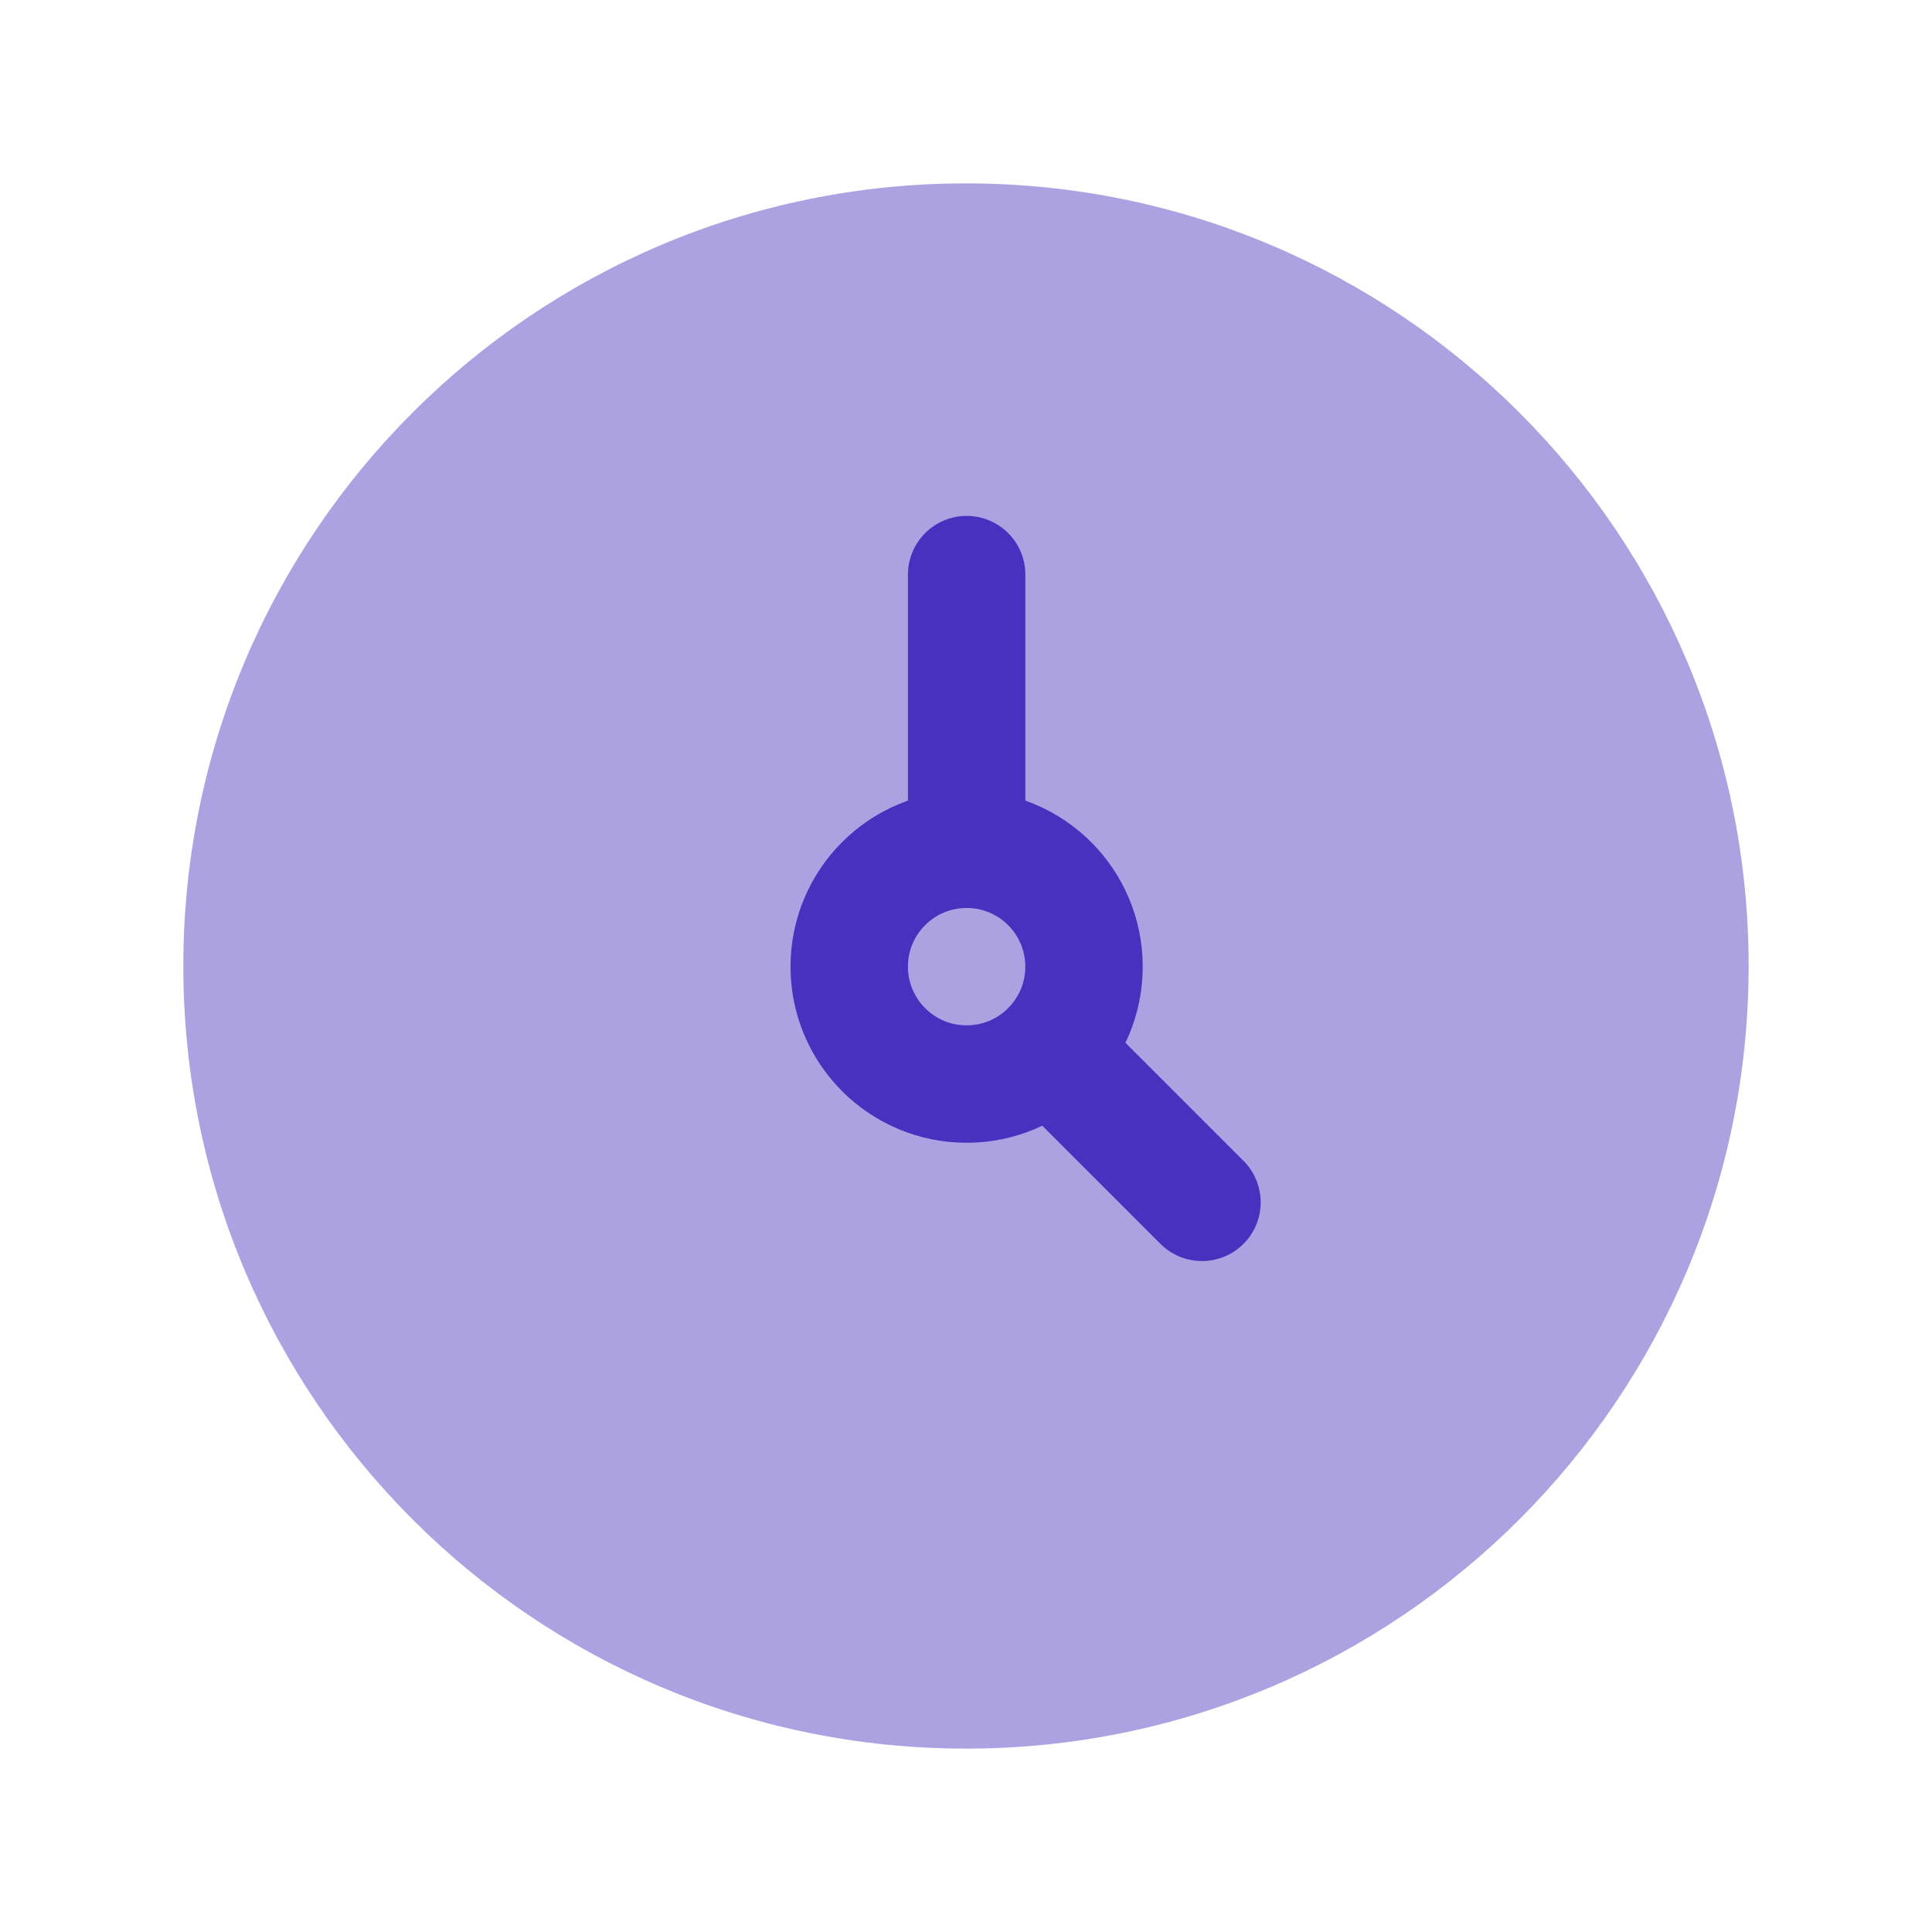
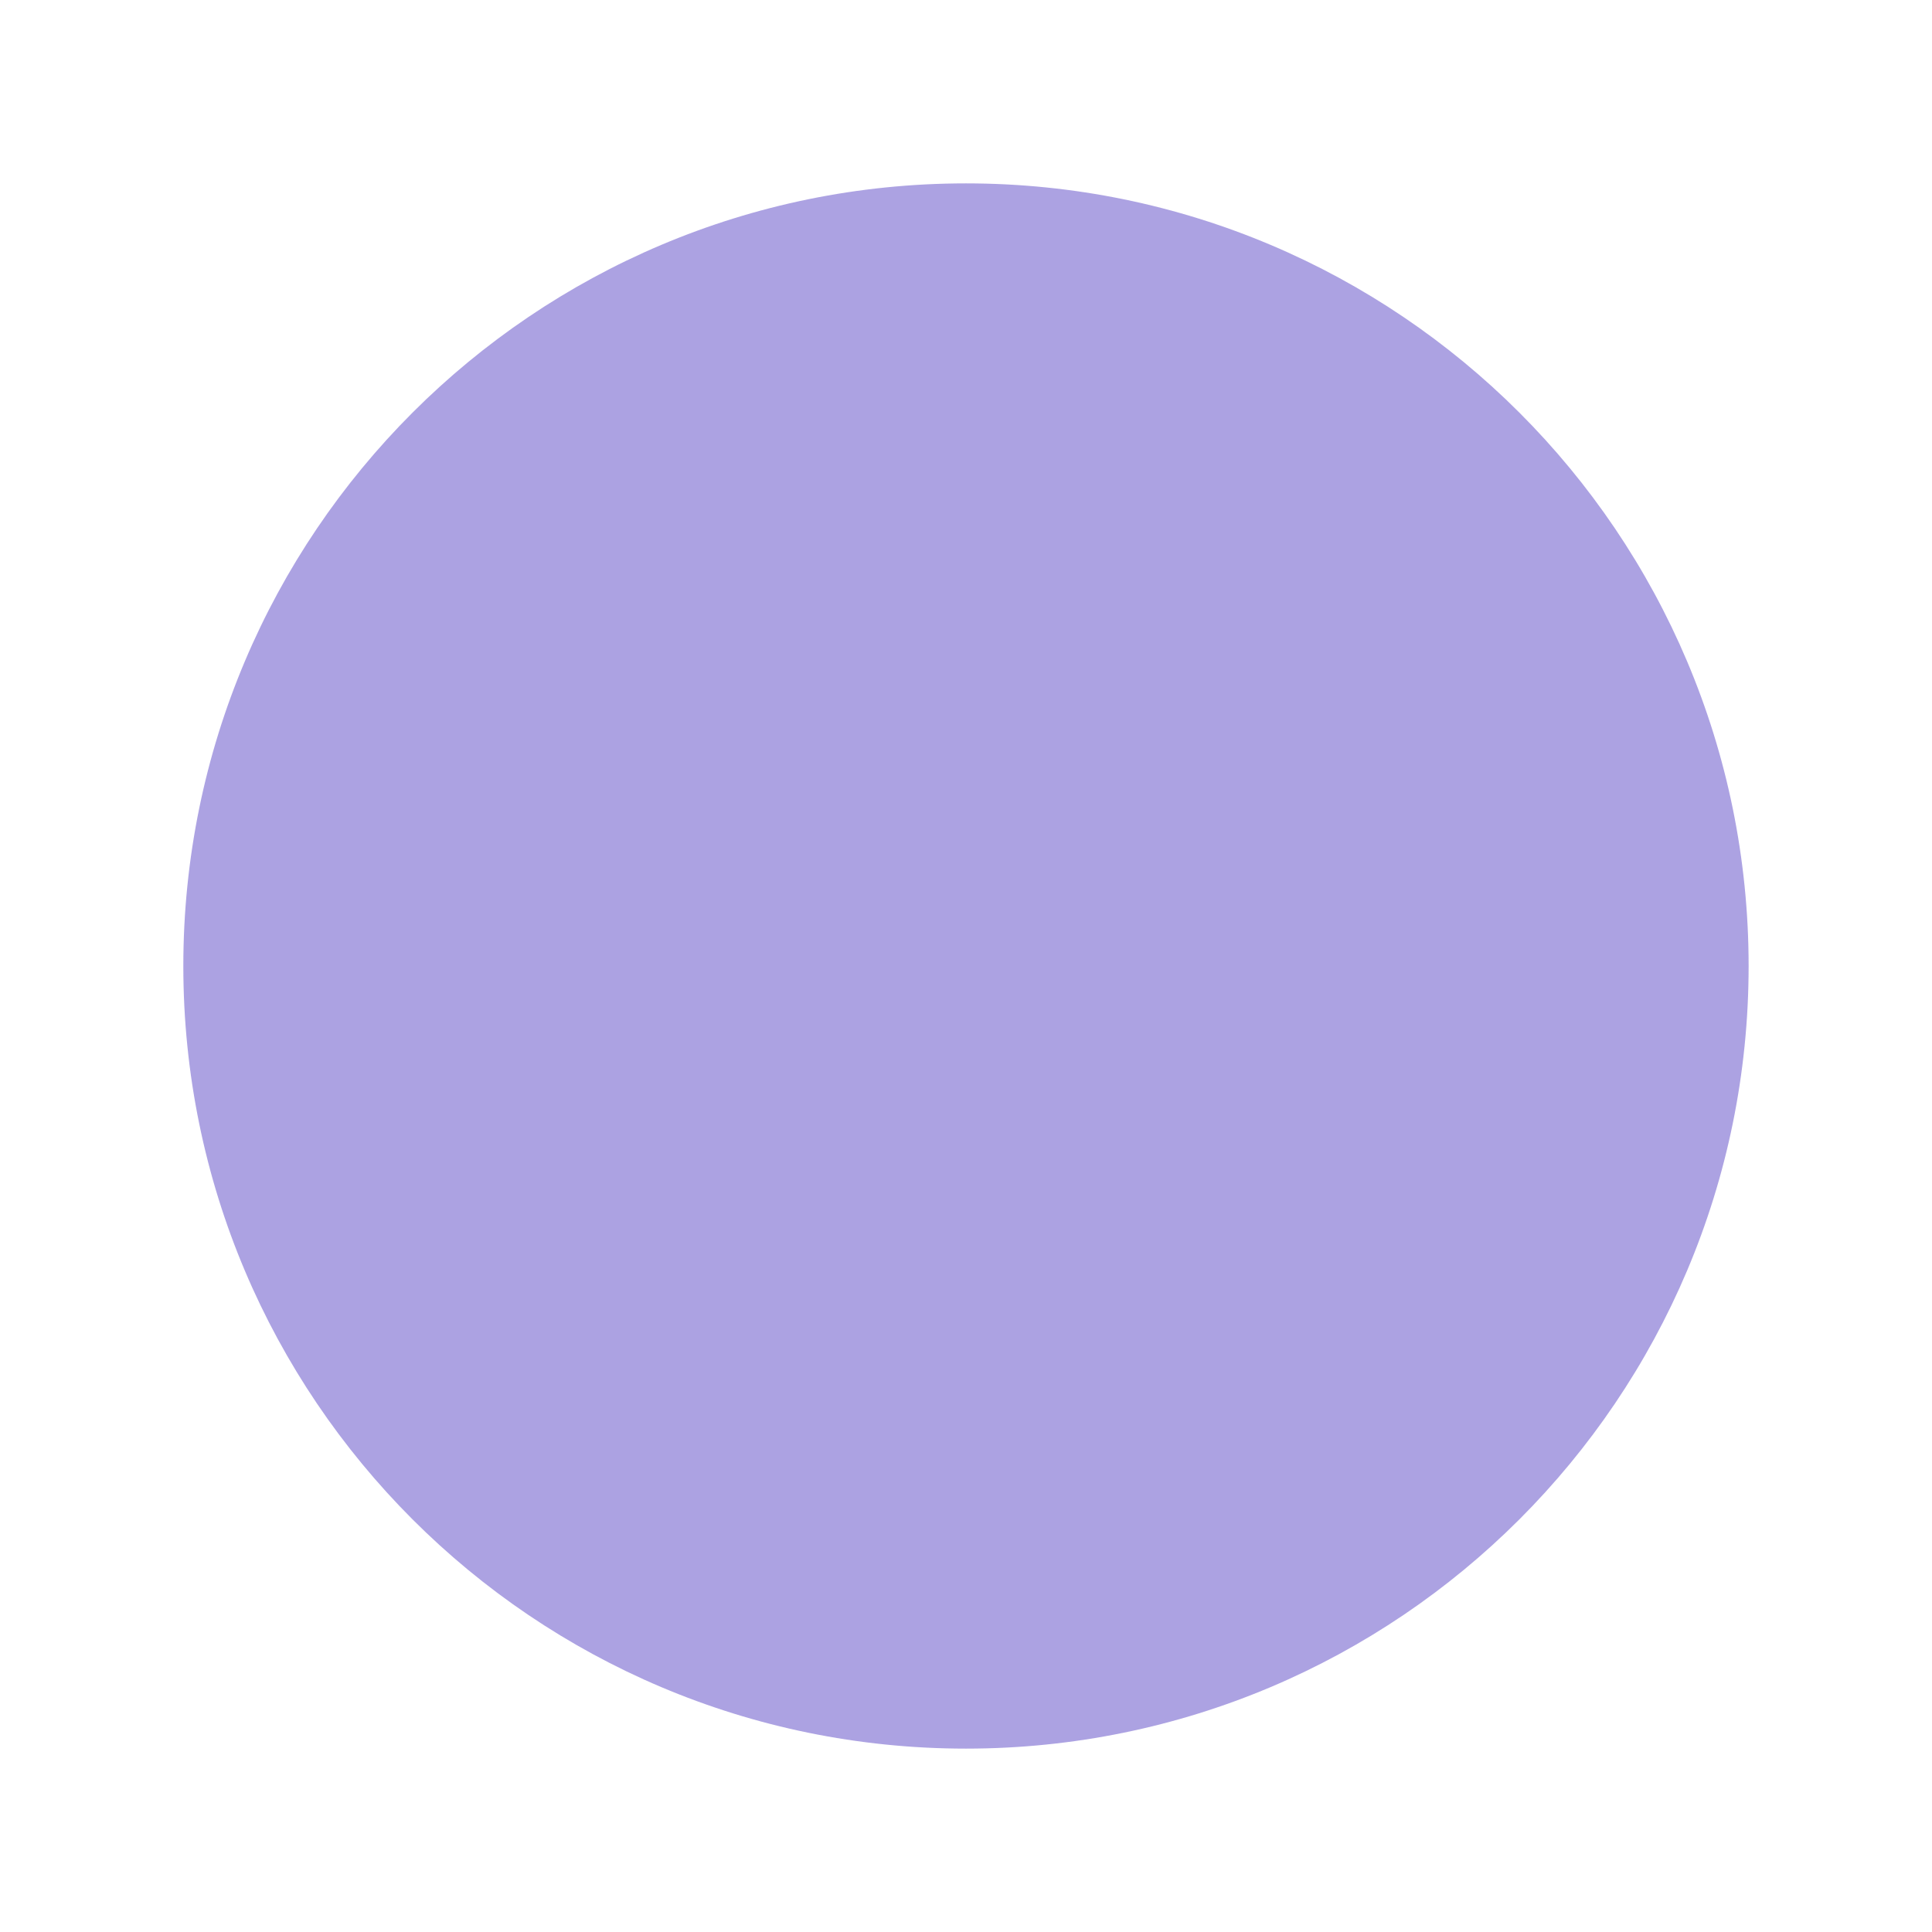
<svg xmlns="http://www.w3.org/2000/svg" width="36" height="36" viewBox="0 0 36 36" fill="none">
  <path d="M17.999 32.583C26.053 32.583 32.583 26.054 32.583 18C32.583 9.946 26.053 3.417 17.999 3.417C9.945 3.417 3.416 9.946 3.416 18C3.416 26.054 9.945 32.583 17.999 32.583Z" fill="#4931C0" fill-opacity="0.45" />
-   <path d="M18.012 15.825C16.804 15.825 15.824 16.804 15.824 18.012C15.824 19.22 16.804 20.2 18.012 20.2C19.22 20.2 20.199 19.22 20.199 18.012C20.199 16.804 19.22 15.825 18.012 15.825ZM18.012 15.825V10.707M22.397 22.404L19.555 19.562" stroke="#4931C0" stroke-width="2.188" stroke-linecap="round" stroke-linejoin="round" />
</svg>